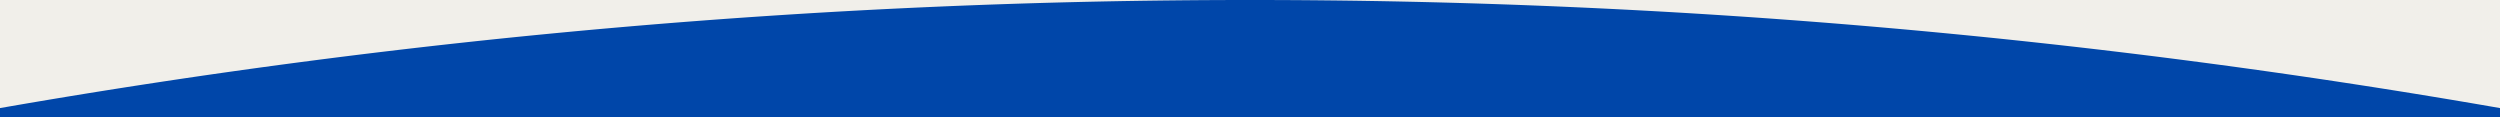
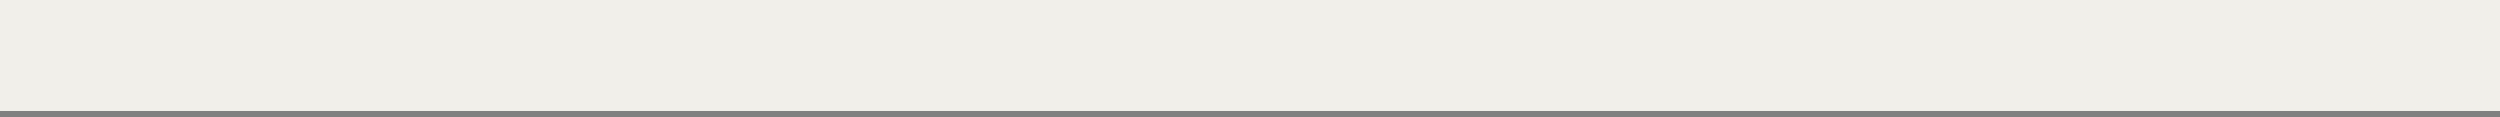
<svg xmlns="http://www.w3.org/2000/svg" id="c-separator-bgGreige-brandBlue-sp" width="390.2" height="18.323" viewBox="0 0 390.2 18.323">
  <rect x="0" y="0" width="390.2" height="18.323" fill="#808080" stroke="none" />
  <rect id="長方形_410" data-name="長方形 410" width="390.2" height="17.323" fill="#f1efea" />
-   <line id="線_95" data-name="線 95" x2="390.2" fill="none" />
-   <path id="パス_719" data-name="パス 719" d="M195.1,0A1134.659,1134.659,0,0,0,0,16.869v1.454H390.2V16.869A1134.659,1134.659,0,0,0,195.1,0Z" fill="#0046a9" />
</svg>